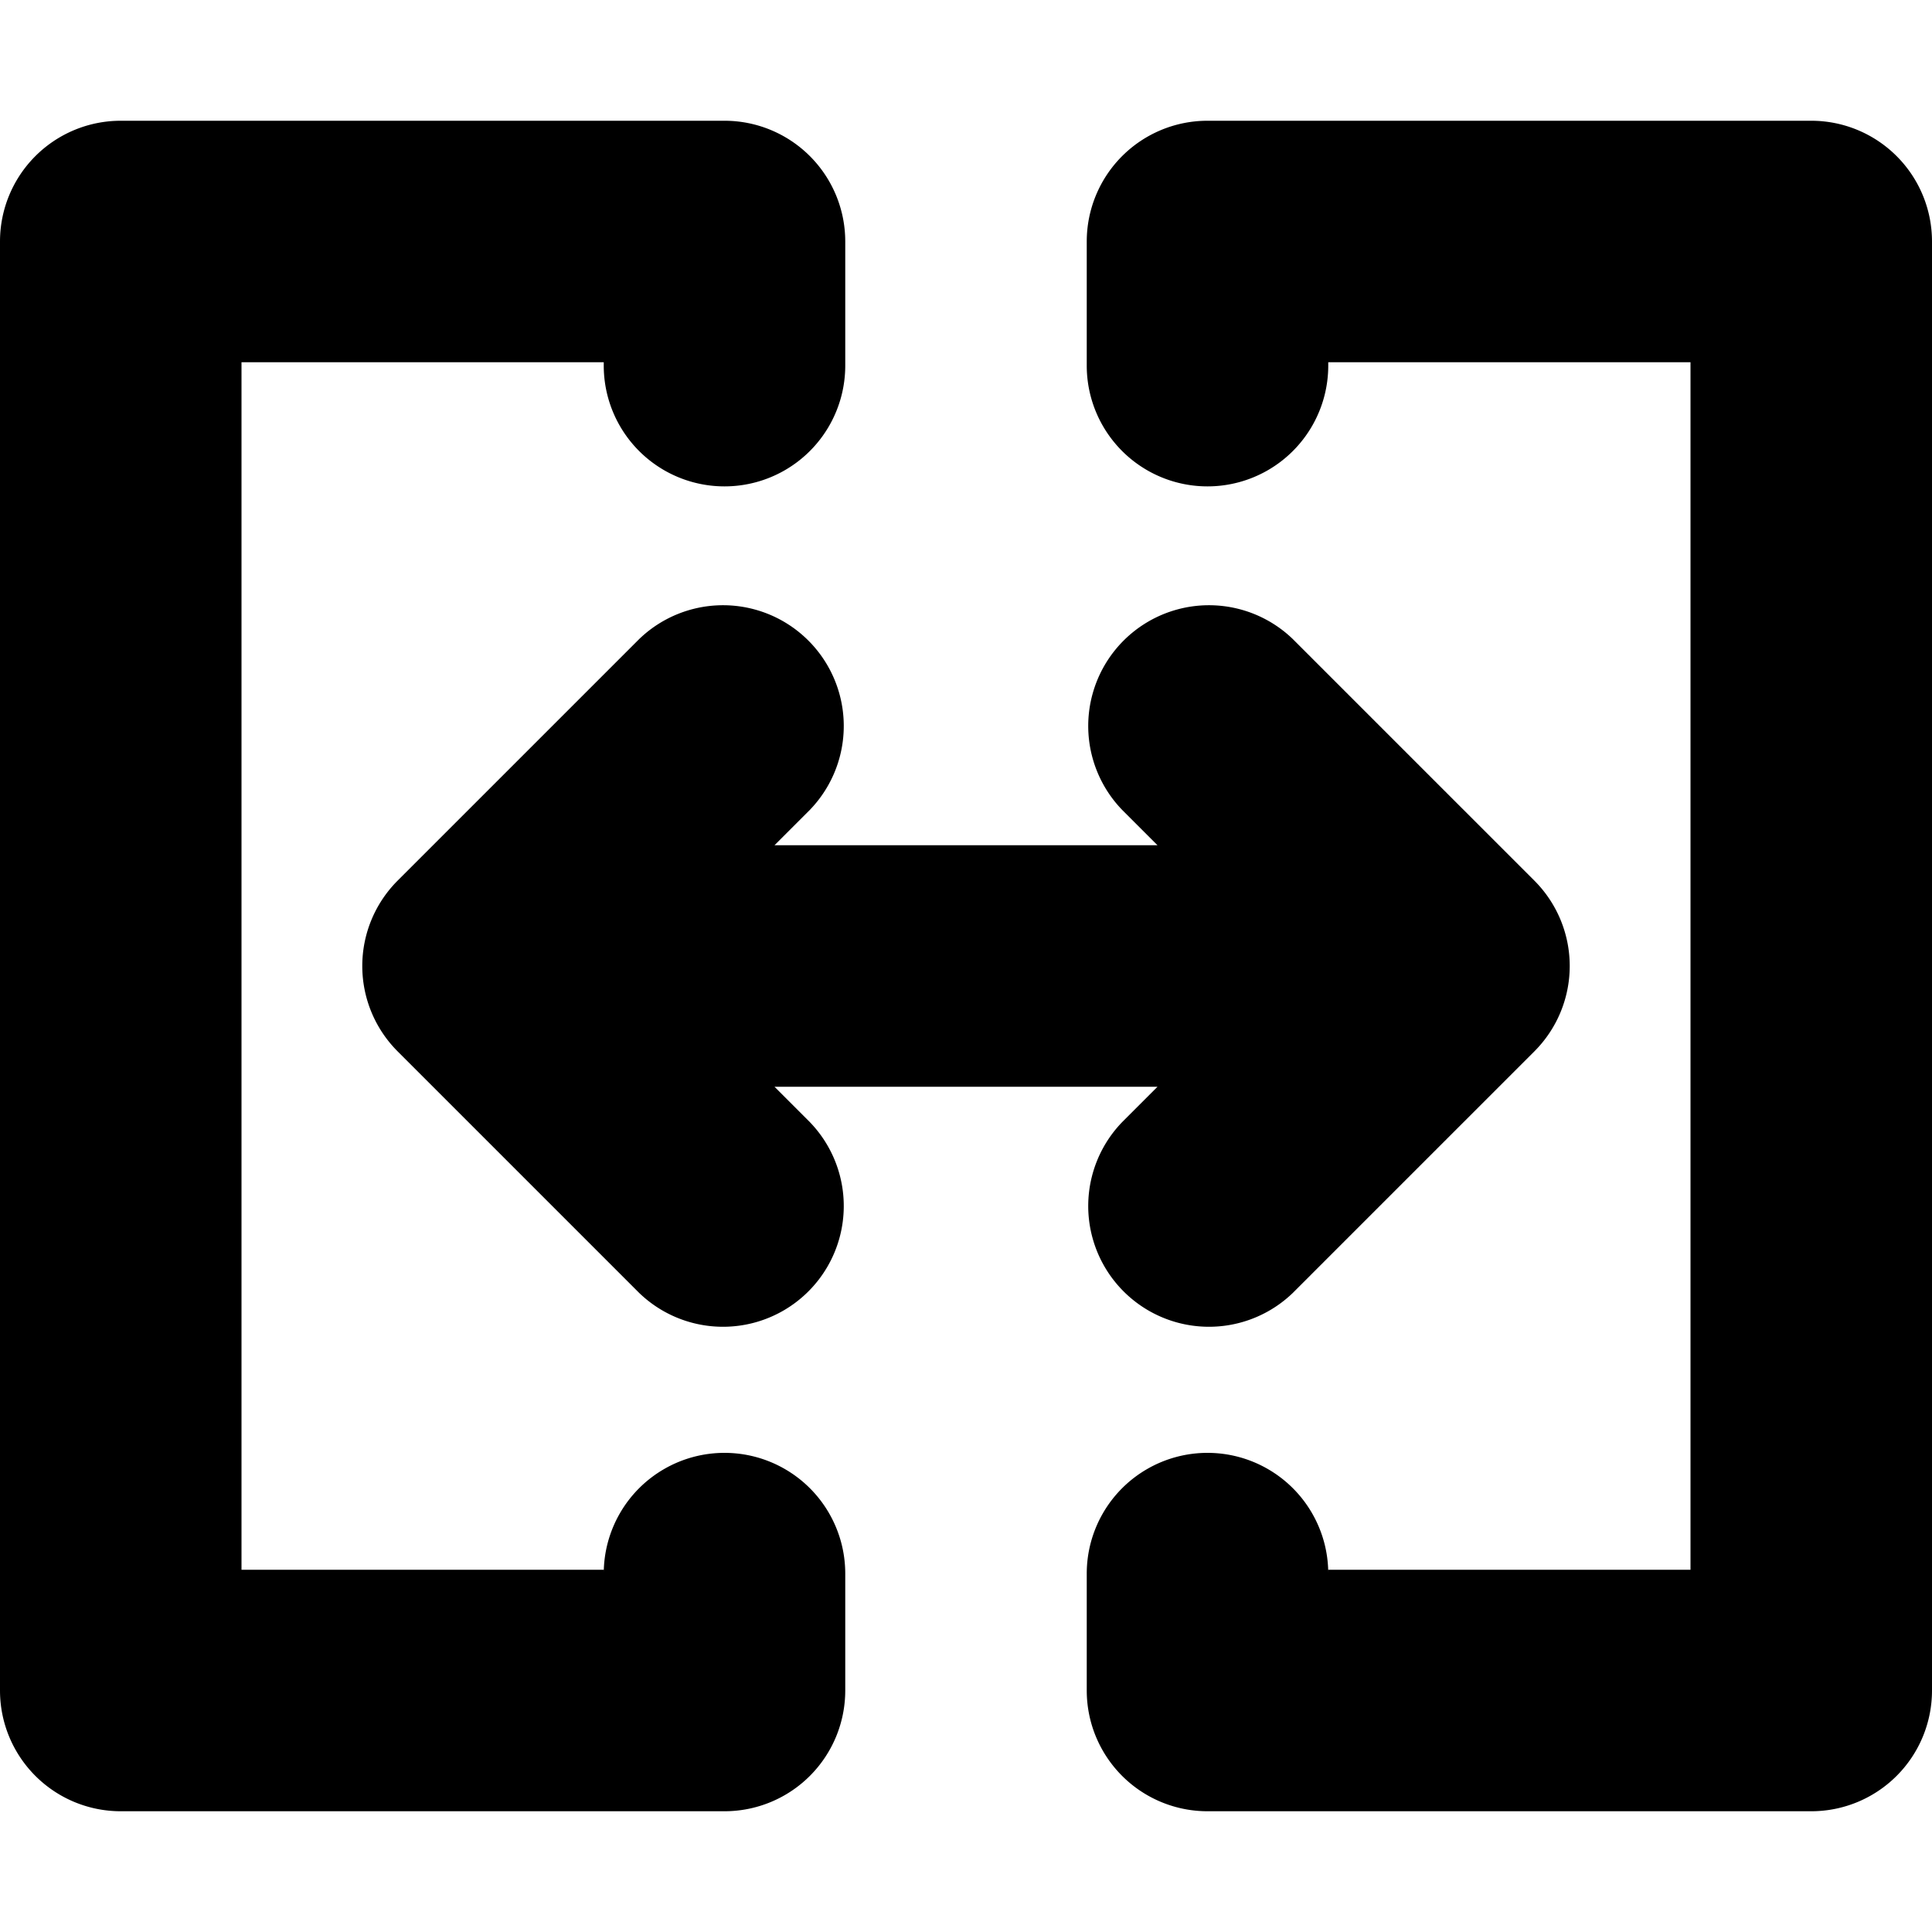
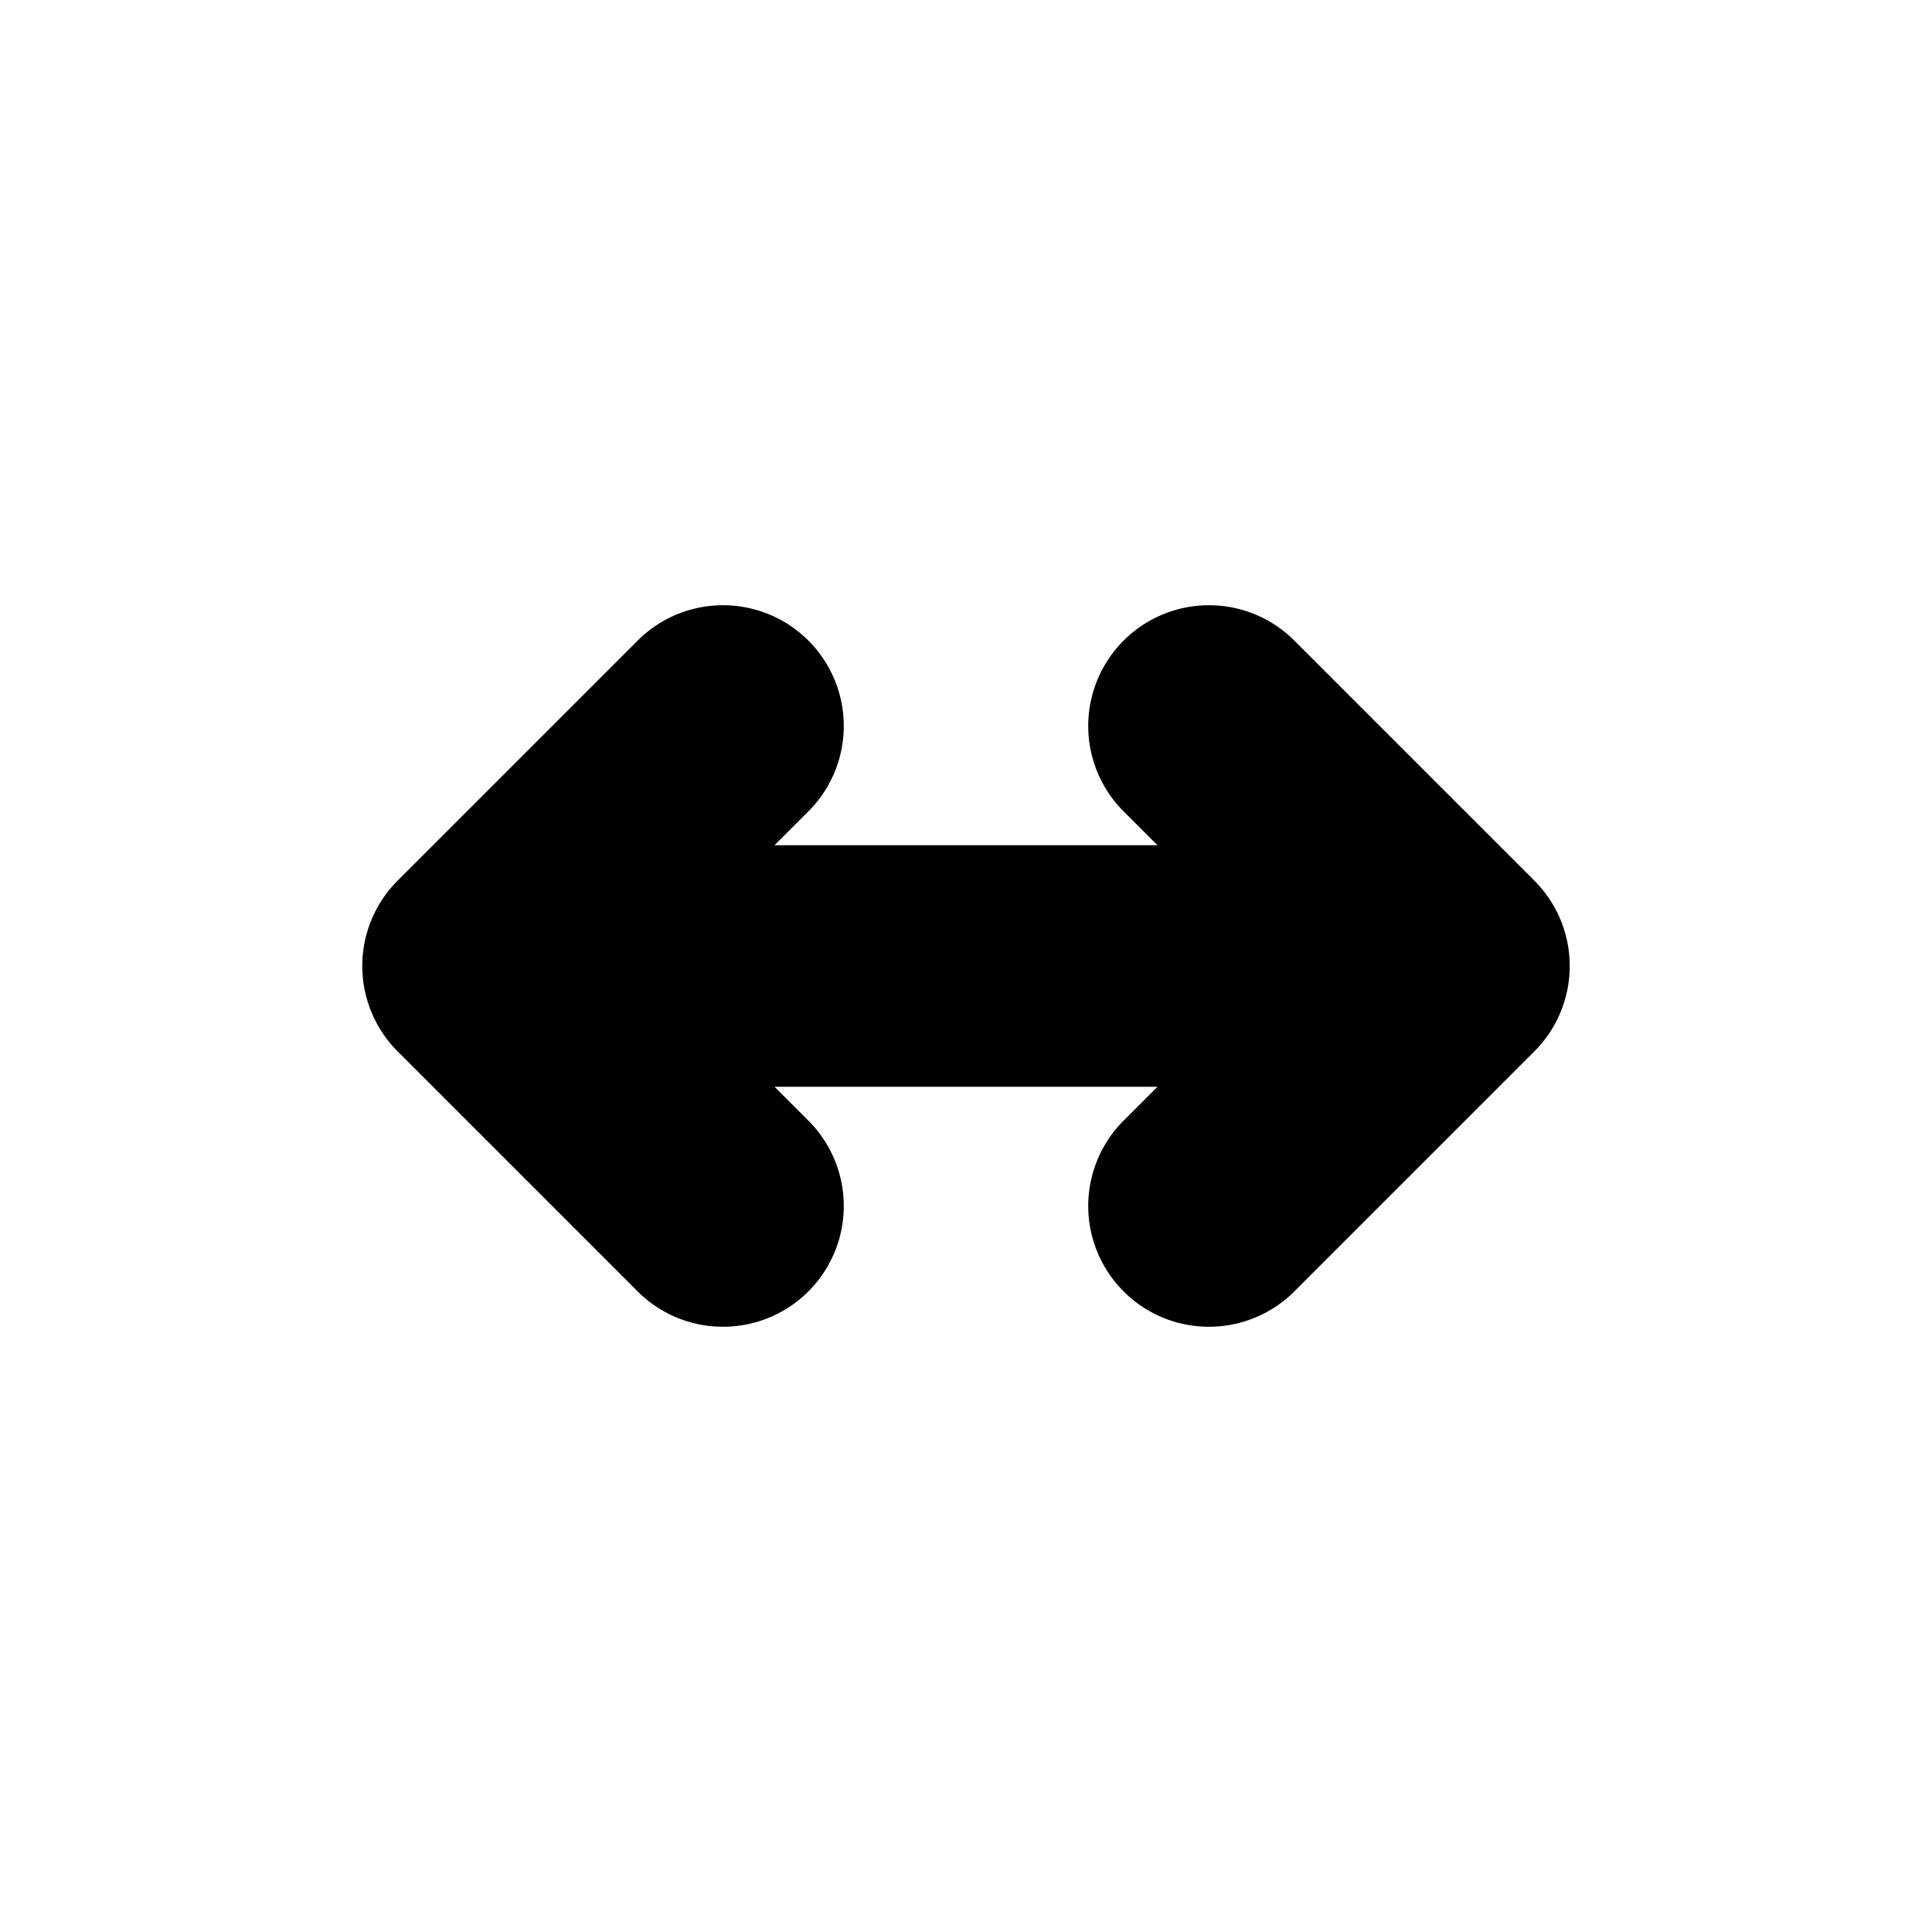
<svg xmlns="http://www.w3.org/2000/svg" fill="none" viewBox="0 0 16 16" class="acv-icon">
-   <path fill="currentColor" d="M5 13v.032a1 1 0 0 1 2 0V14a1 1 0 0 1-1 1H1a1 1 0 0 1-1-1V2a1 1 0 0 1 1-1h5a1 1 0 0 1 1 1v1.028a1 1 0 1 1-2 0V3H2v10h3ZM11 13.032a1 1 0 0 0-2 0V14a1 1 0 0 0 1 1h5a1 1 0 0 0 1-1V2a1 1 0 0 0-1-1h-5a1 1 0 0 0-1 1v1.028a1 1 0 1 0 2 0V3h3v10h-3v.032Z" />
  <path fill="currentColor" d="M3.293 8.707a1 1 0 0 1 0-1.414l2-2a1 1 0 0 1 1.414 1.414L6.414 7h3.172l-.293-.293a1 1 0 0 1 1.414-1.414l2 2a1 1 0 0 1 0 1.414l-2 2a1 1 0 0 1-1.414-1.414L9.586 9H6.414l.293.293a1 1 0 0 1-1.414 1.414l-2-2Z" />
</svg>